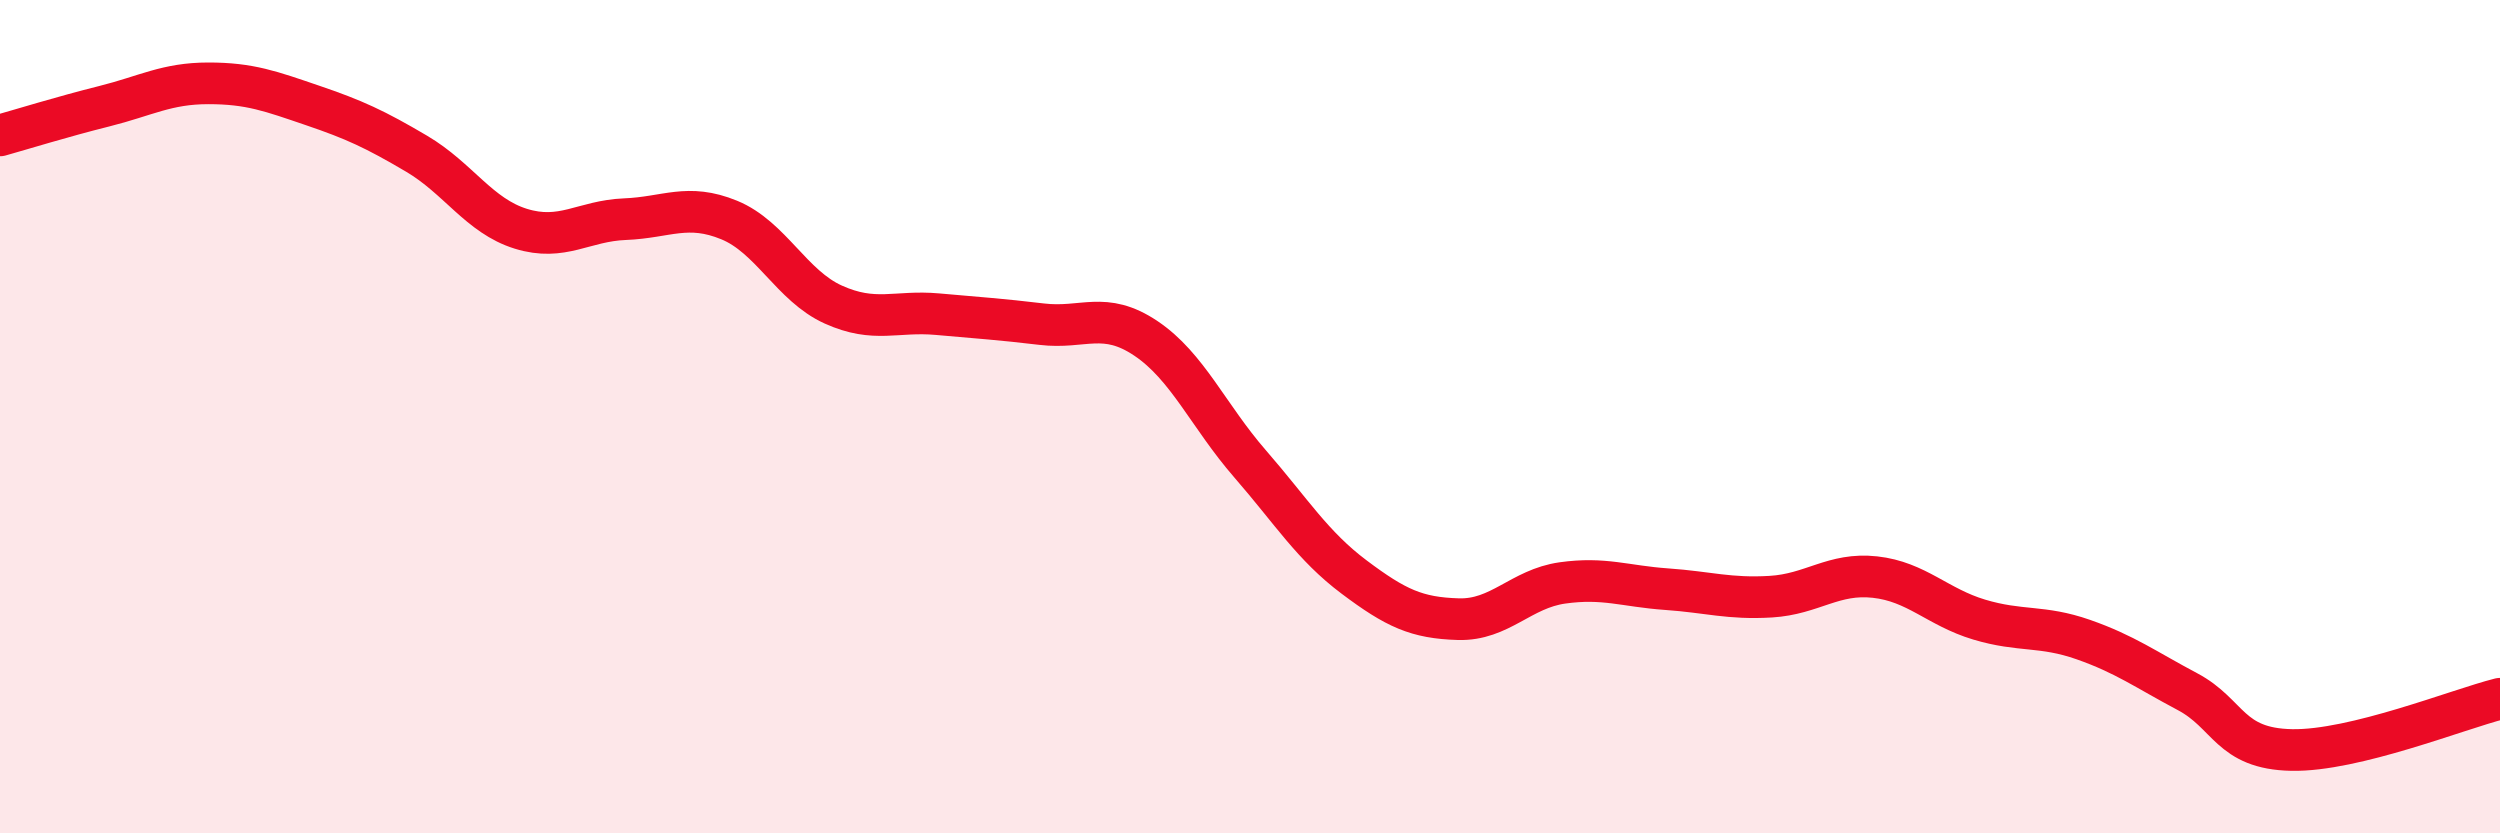
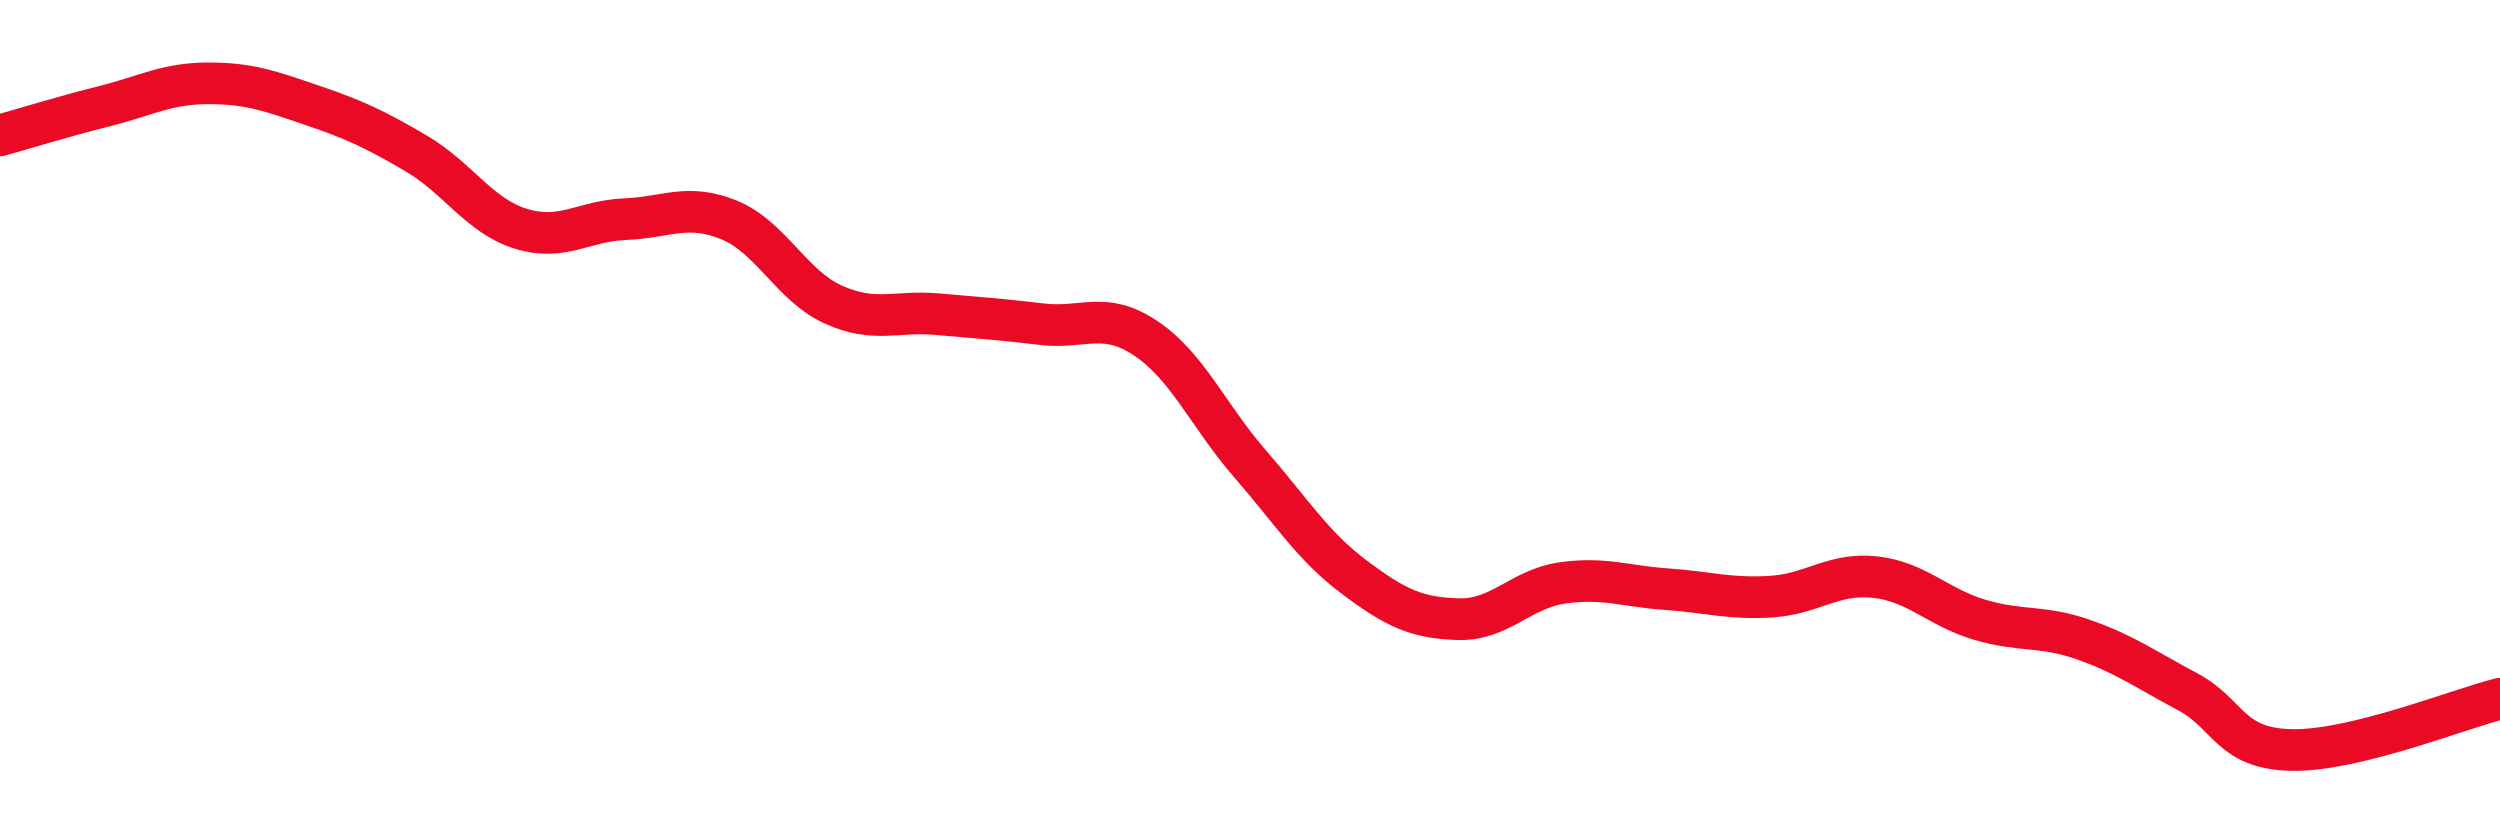
<svg xmlns="http://www.w3.org/2000/svg" width="60" height="20" viewBox="0 0 60 20">
-   <path d="M 0,3.25 C 0.5,3.11 1.5,2.8 2.5,2.55 C 3.5,2.3 4,2 5,2 C 6,2 6.5,2.19 7.5,2.53 C 8.5,2.87 9,3.1 10,3.69 C 11,4.28 11.5,5.18 12.5,5.49 C 13.5,5.8 14,5.3 15,5.26 C 16,5.22 16.5,4.87 17.5,5.28 C 18.5,5.69 19,6.86 20,7.31 C 21,7.76 21.5,7.45 22.5,7.54 C 23.5,7.63 24,7.66 25,7.78 C 26,7.9 26.5,7.45 27.5,8.12 C 28.5,8.79 29,9.98 30,11.13 C 31,12.28 31.5,13.1 32.5,13.85 C 33.5,14.6 34,14.83 35,14.86 C 36,14.89 36.5,14.13 37.5,13.99 C 38.5,13.85 39,14.07 40,14.14 C 41,14.21 41.5,14.38 42.5,14.32 C 43.5,14.26 44,13.74 45,13.85 C 46,13.96 46.5,14.57 47.5,14.87 C 48.5,15.17 49,15 50,15.35 C 51,15.7 51.5,16.07 52.5,16.6 C 53.5,17.13 53.5,17.97 55,18 C 56.5,18.03 59,17.02 60,16.77L60 20L0 20Z" fill="#EB0A25" opacity="0.1" stroke-linecap="round" stroke-linejoin="round" />
  <path d="M 0,3.25 C 0.5,3.11 1.5,2.8 2.5,2.55 C 3.5,2.3 4,2 5,2 C 6,2 6.5,2.19 7.5,2.53 C 8.5,2.87 9,3.1 10,3.69 C 11,4.28 11.5,5.18 12.5,5.49 C 13.5,5.8 14,5.3 15,5.26 C 16,5.22 16.5,4.87 17.5,5.28 C 18.5,5.69 19,6.86 20,7.31 C 21,7.76 21.5,7.45 22.5,7.54 C 23.5,7.63 24,7.66 25,7.78 C 26,7.9 26.5,7.45 27.5,8.12 C 28.5,8.79 29,9.98 30,11.13 C 31,12.28 31.5,13.1 32.5,13.85 C 33.5,14.6 34,14.83 35,14.86 C 36,14.89 36.5,14.13 37.5,13.99 C 38.5,13.85 39,14.07 40,14.14 C 41,14.21 41.5,14.38 42.5,14.32 C 43.5,14.26 44,13.74 45,13.85 C 46,13.96 46.5,14.57 47.5,14.87 C 48.5,15.17 49,15 50,15.35 C 51,15.7 51.5,16.07 52.5,16.6 C 53.5,17.13 53.5,17.97 55,18 C 56.5,18.03 59,17.02 60,16.77" stroke="#EB0A25" stroke-width="1" fill="none" stroke-linecap="round" stroke-linejoin="round" />
</svg>